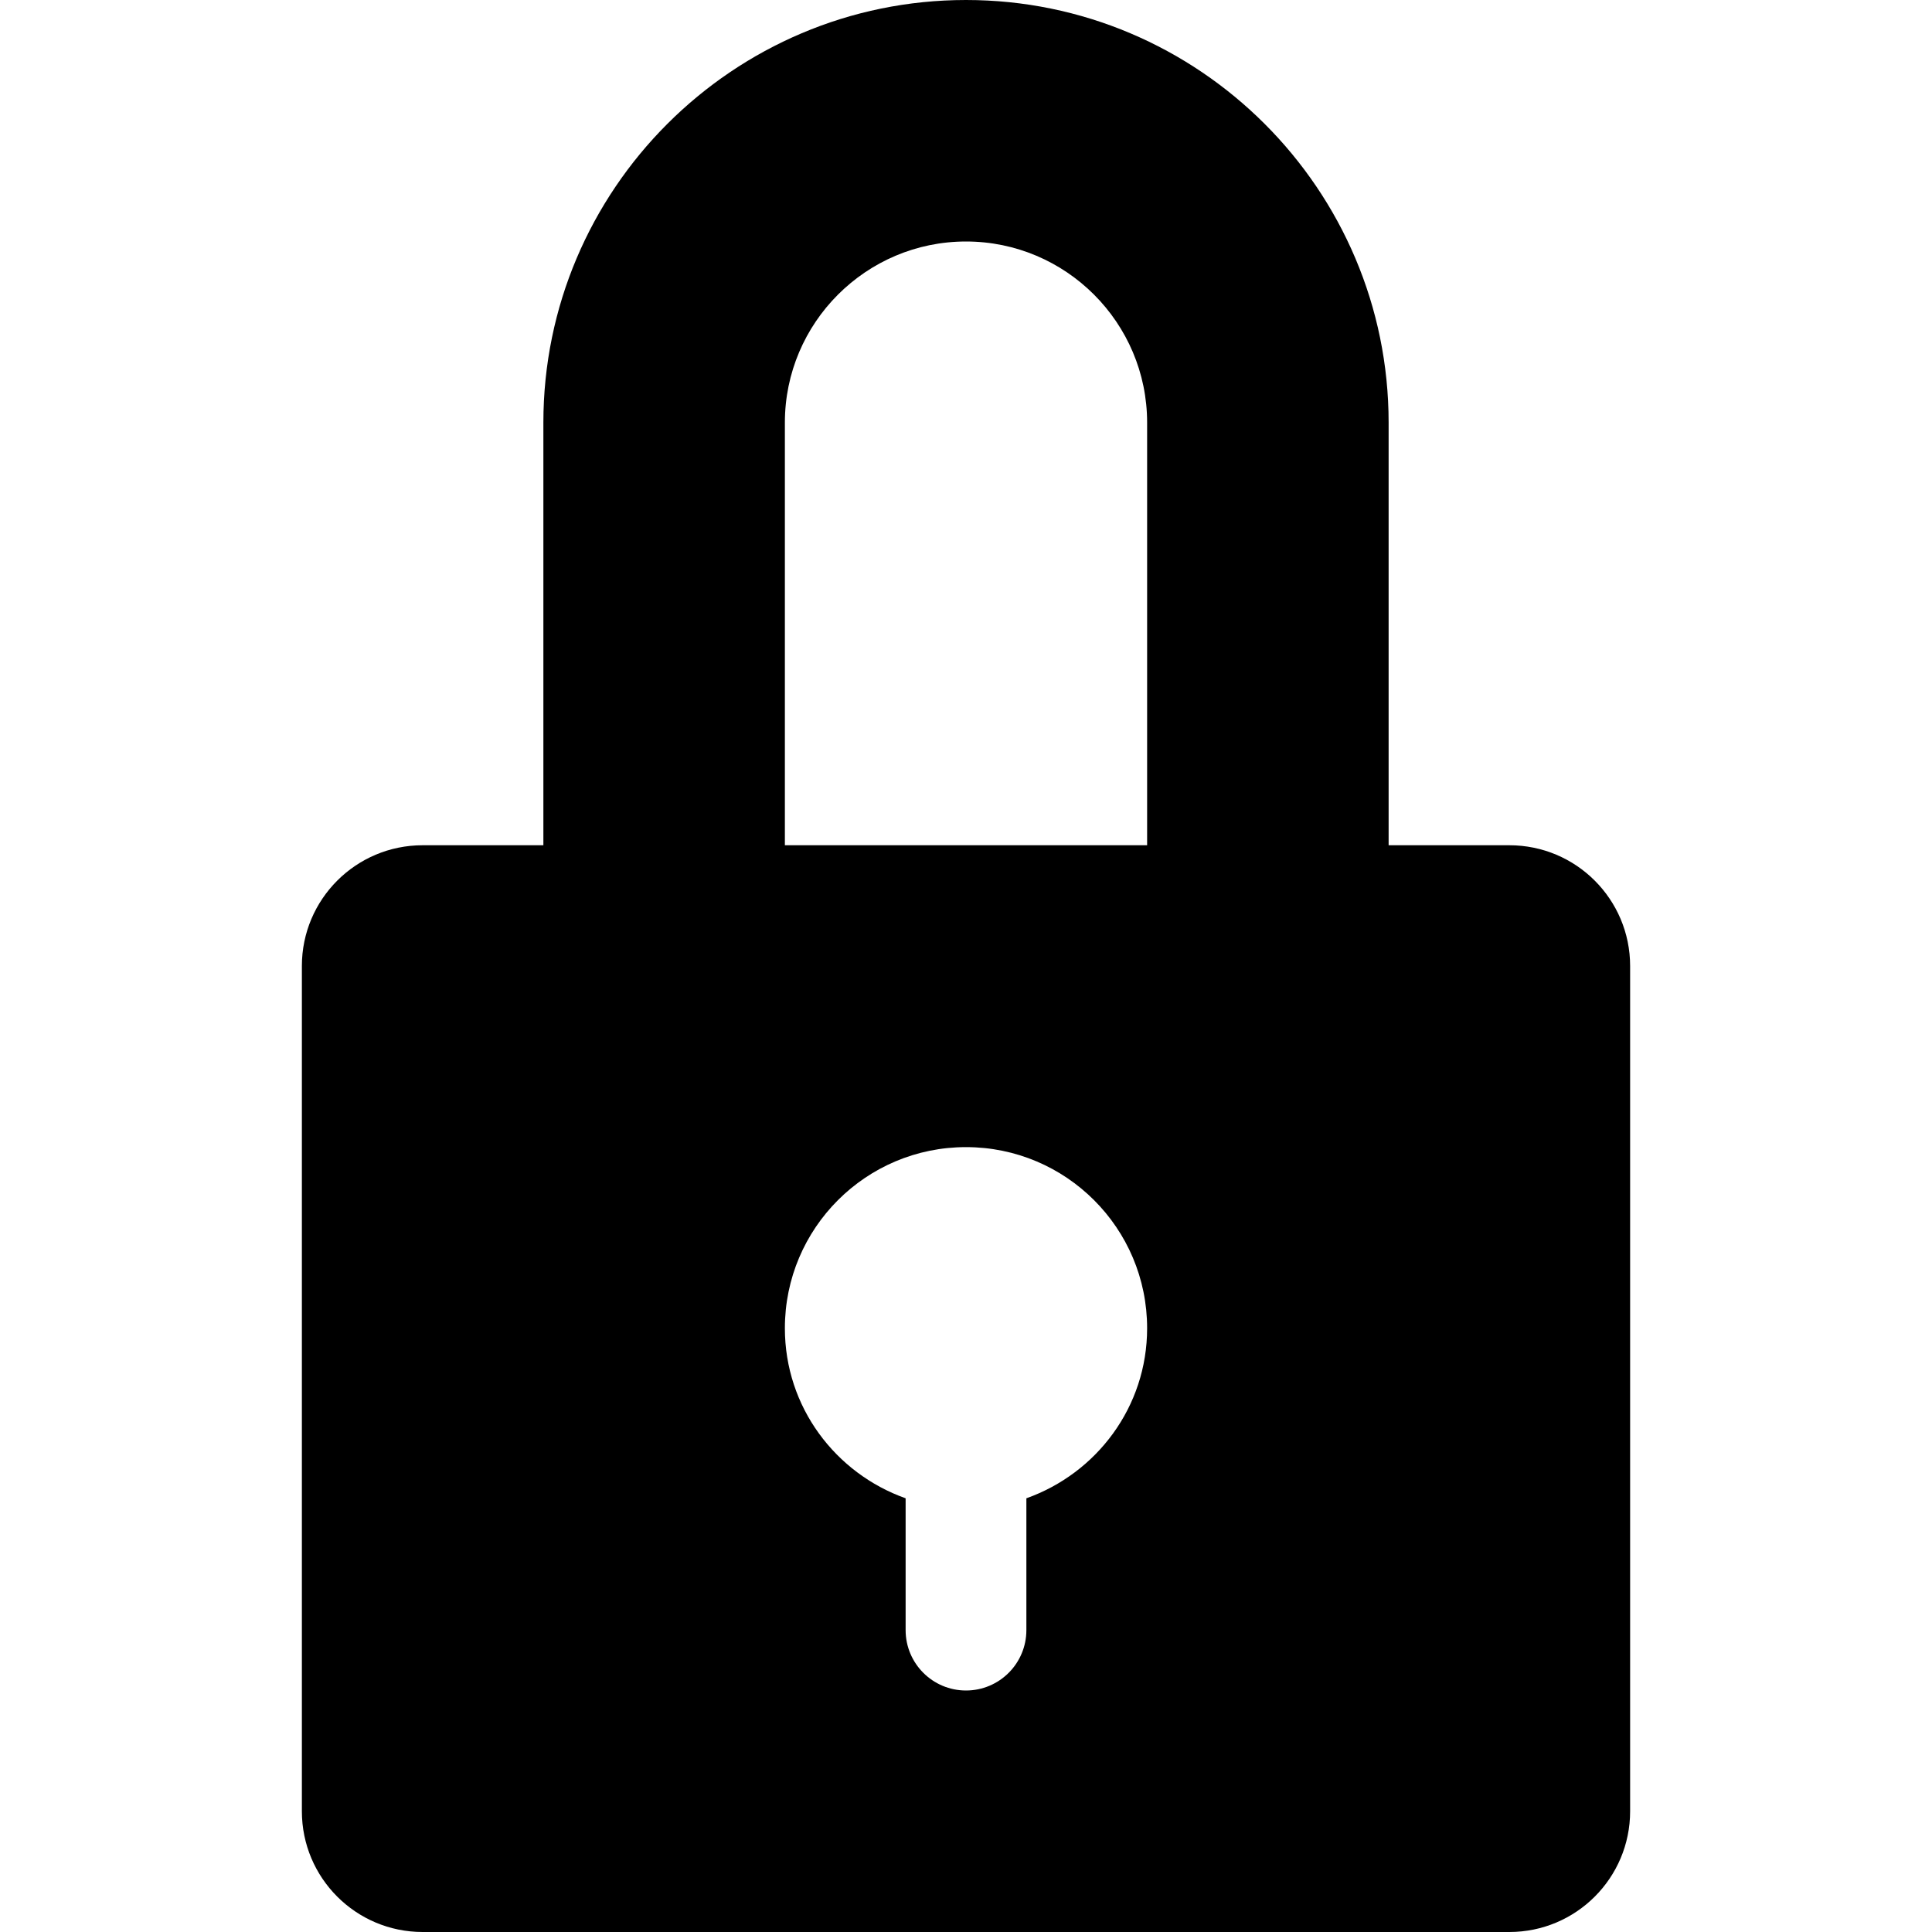
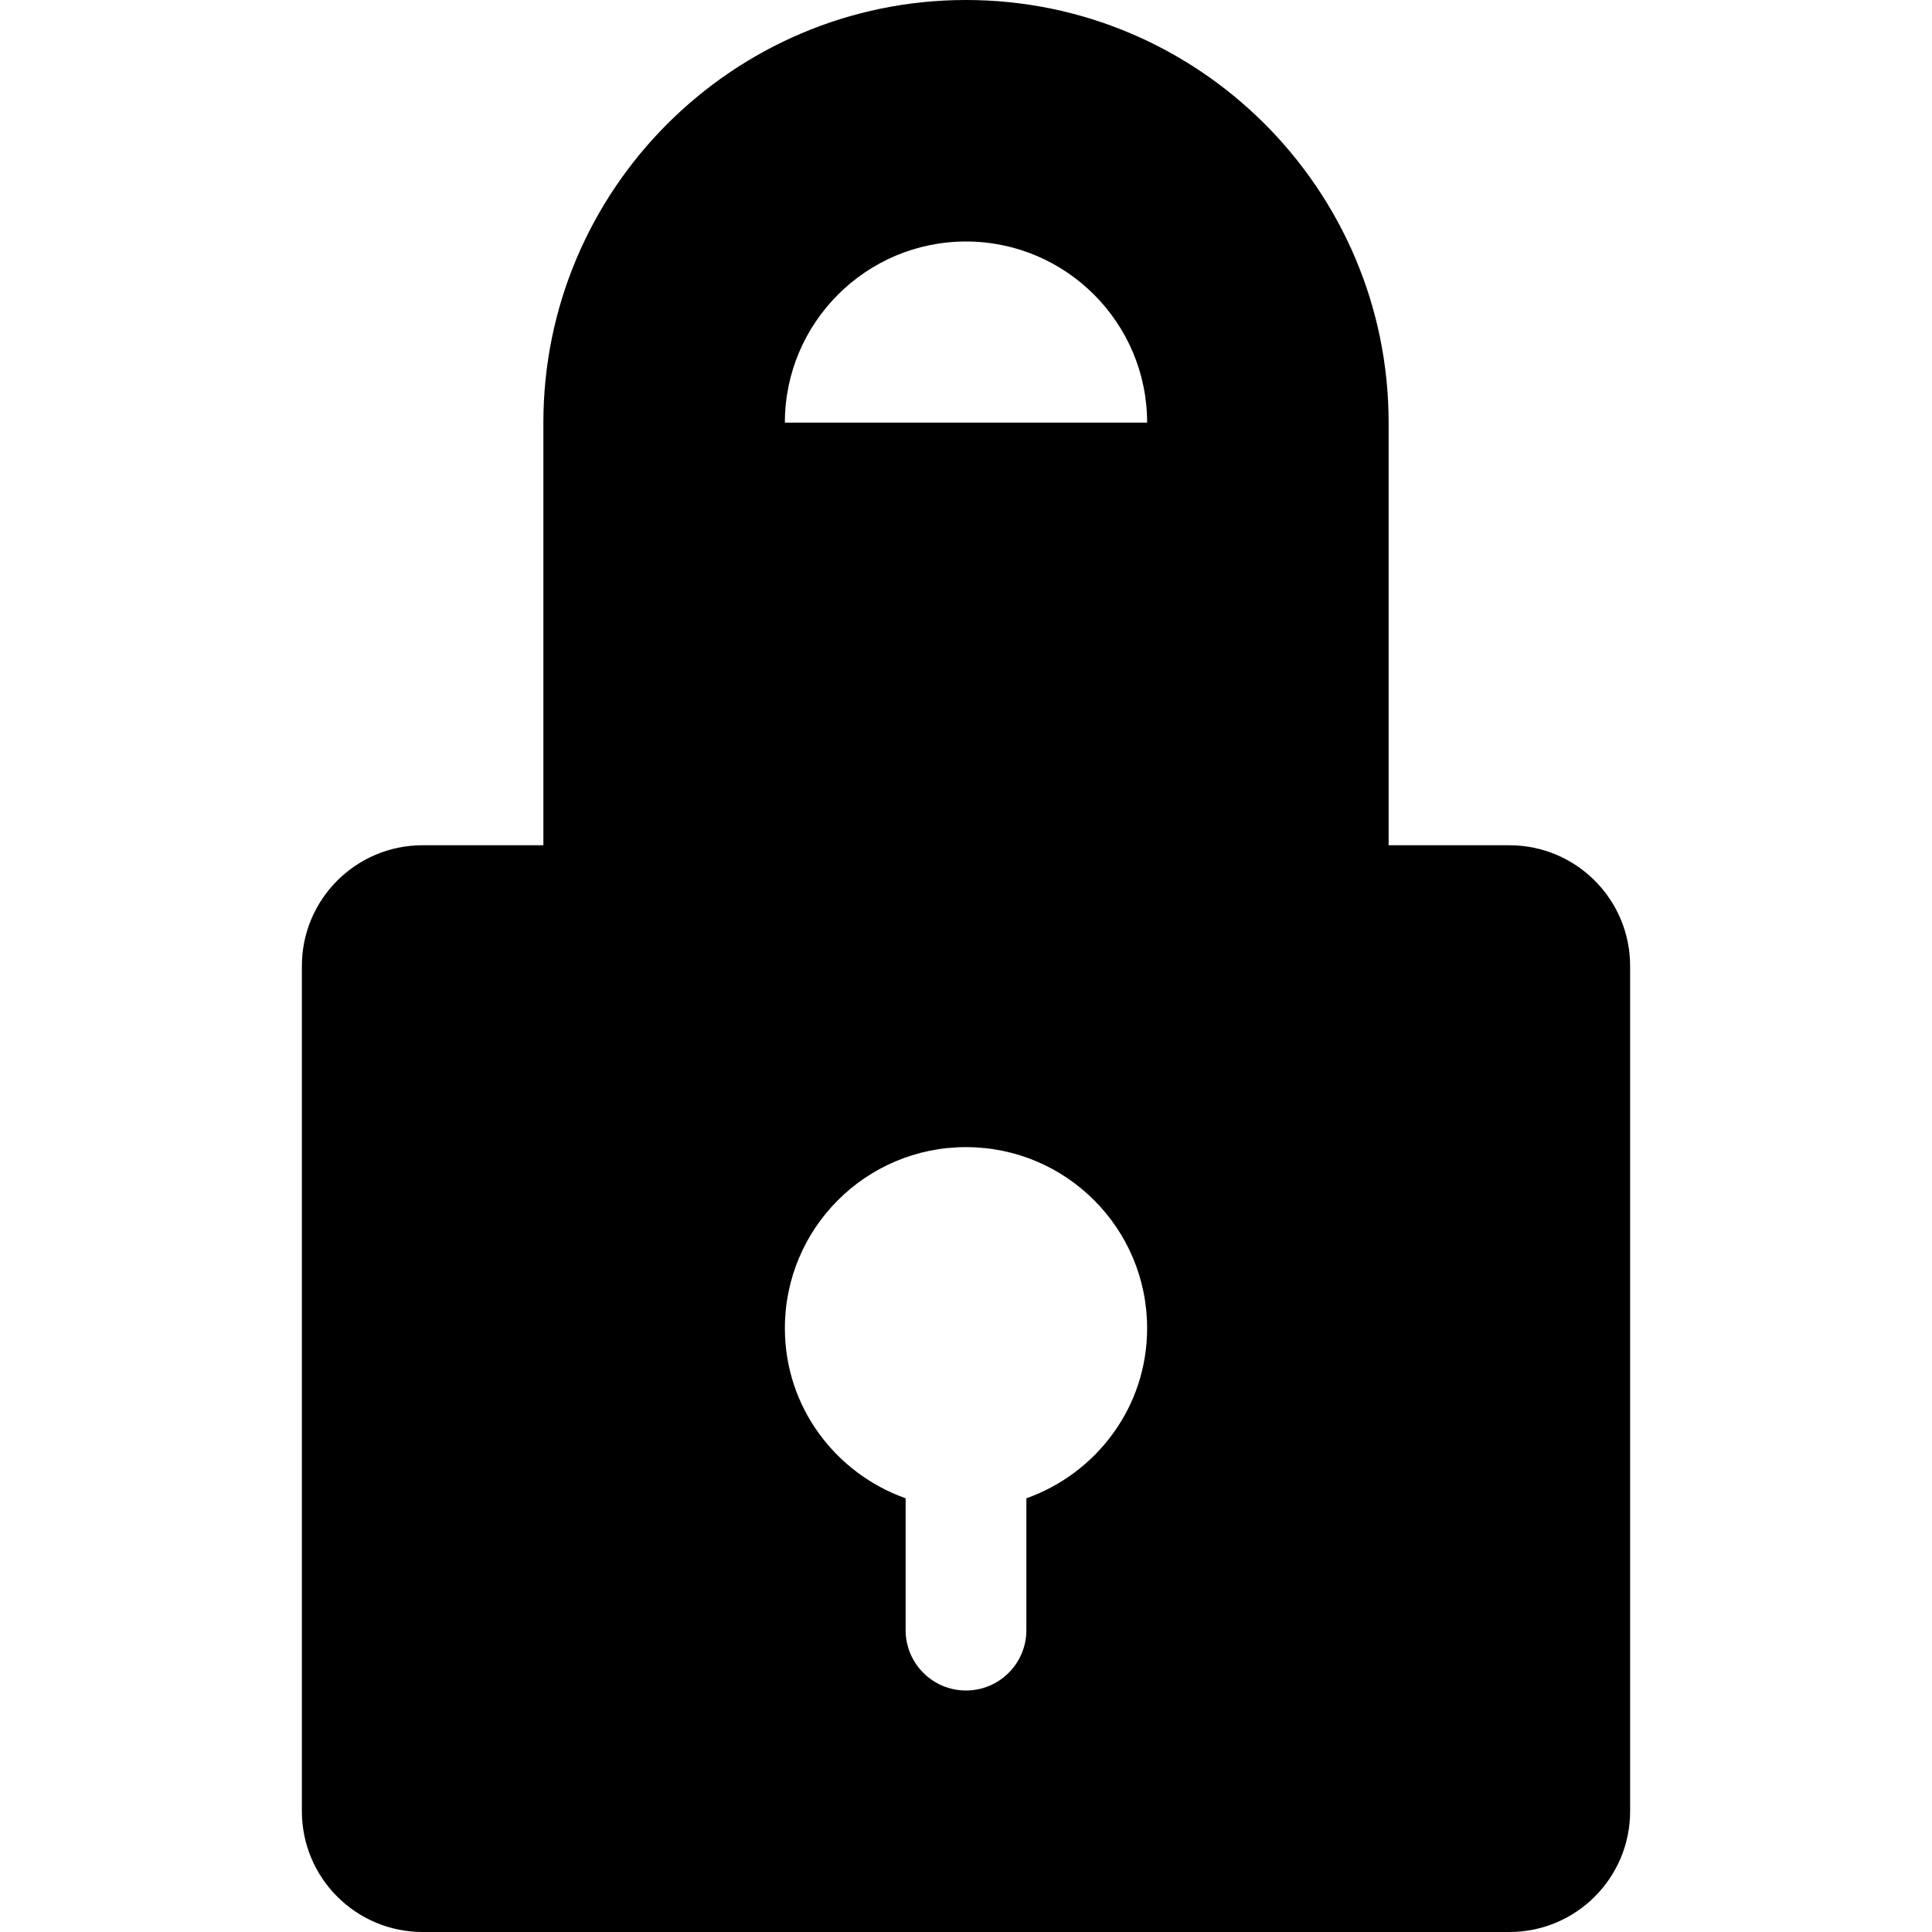
<svg xmlns="http://www.w3.org/2000/svg" fill="#000000" height="800px" width="800px" version="1.1" id="Capa_1" viewBox="0 0 512 512" xml:space="preserve">
-   <path d="M400,224h-32V112C368,50.242,317.758,0,256,0S144,50.242,144,112v112h-32c-17.672,0-32,14.328-32,32v224  c0,17.672,14.328,32,32,32h288c17.672,0,32-14.328,32-32V256C432,238.328,417.672,224,400,224z M272,397.063V432  c0,8.836-7.164,16-16,16c-8.836,0-16-7.164-16-16v-34.938c-18.602-6.613-32-24.195-32-45.063c0-26.512,21.488-48,48-48  c26.512,0,48,21.488,48,48C304,372.867,290.602,390.449,272,397.063z M208,224V112c0-26.469,21.531-48,48-48  c26.469,0,48,21.531,48,48v112H208z" />
+   <path d="M400,224h-32V112C368,50.242,317.758,0,256,0S144,50.242,144,112v112h-32c-17.672,0-32,14.328-32,32v224  c0,17.672,14.328,32,32,32h288c17.672,0,32-14.328,32-32V256C432,238.328,417.672,224,400,224z M272,397.063V432  c0,8.836-7.164,16-16,16c-8.836,0-16-7.164-16-16v-34.938c-18.602-6.613-32-24.195-32-45.063c0-26.512,21.488-48,48-48  c26.512,0,48,21.488,48,48C304,372.867,290.602,390.449,272,397.063z M208,224V112c0-26.469,21.531-48,48-48  c26.469,0,48,21.531,48,48H208z" />
</svg>